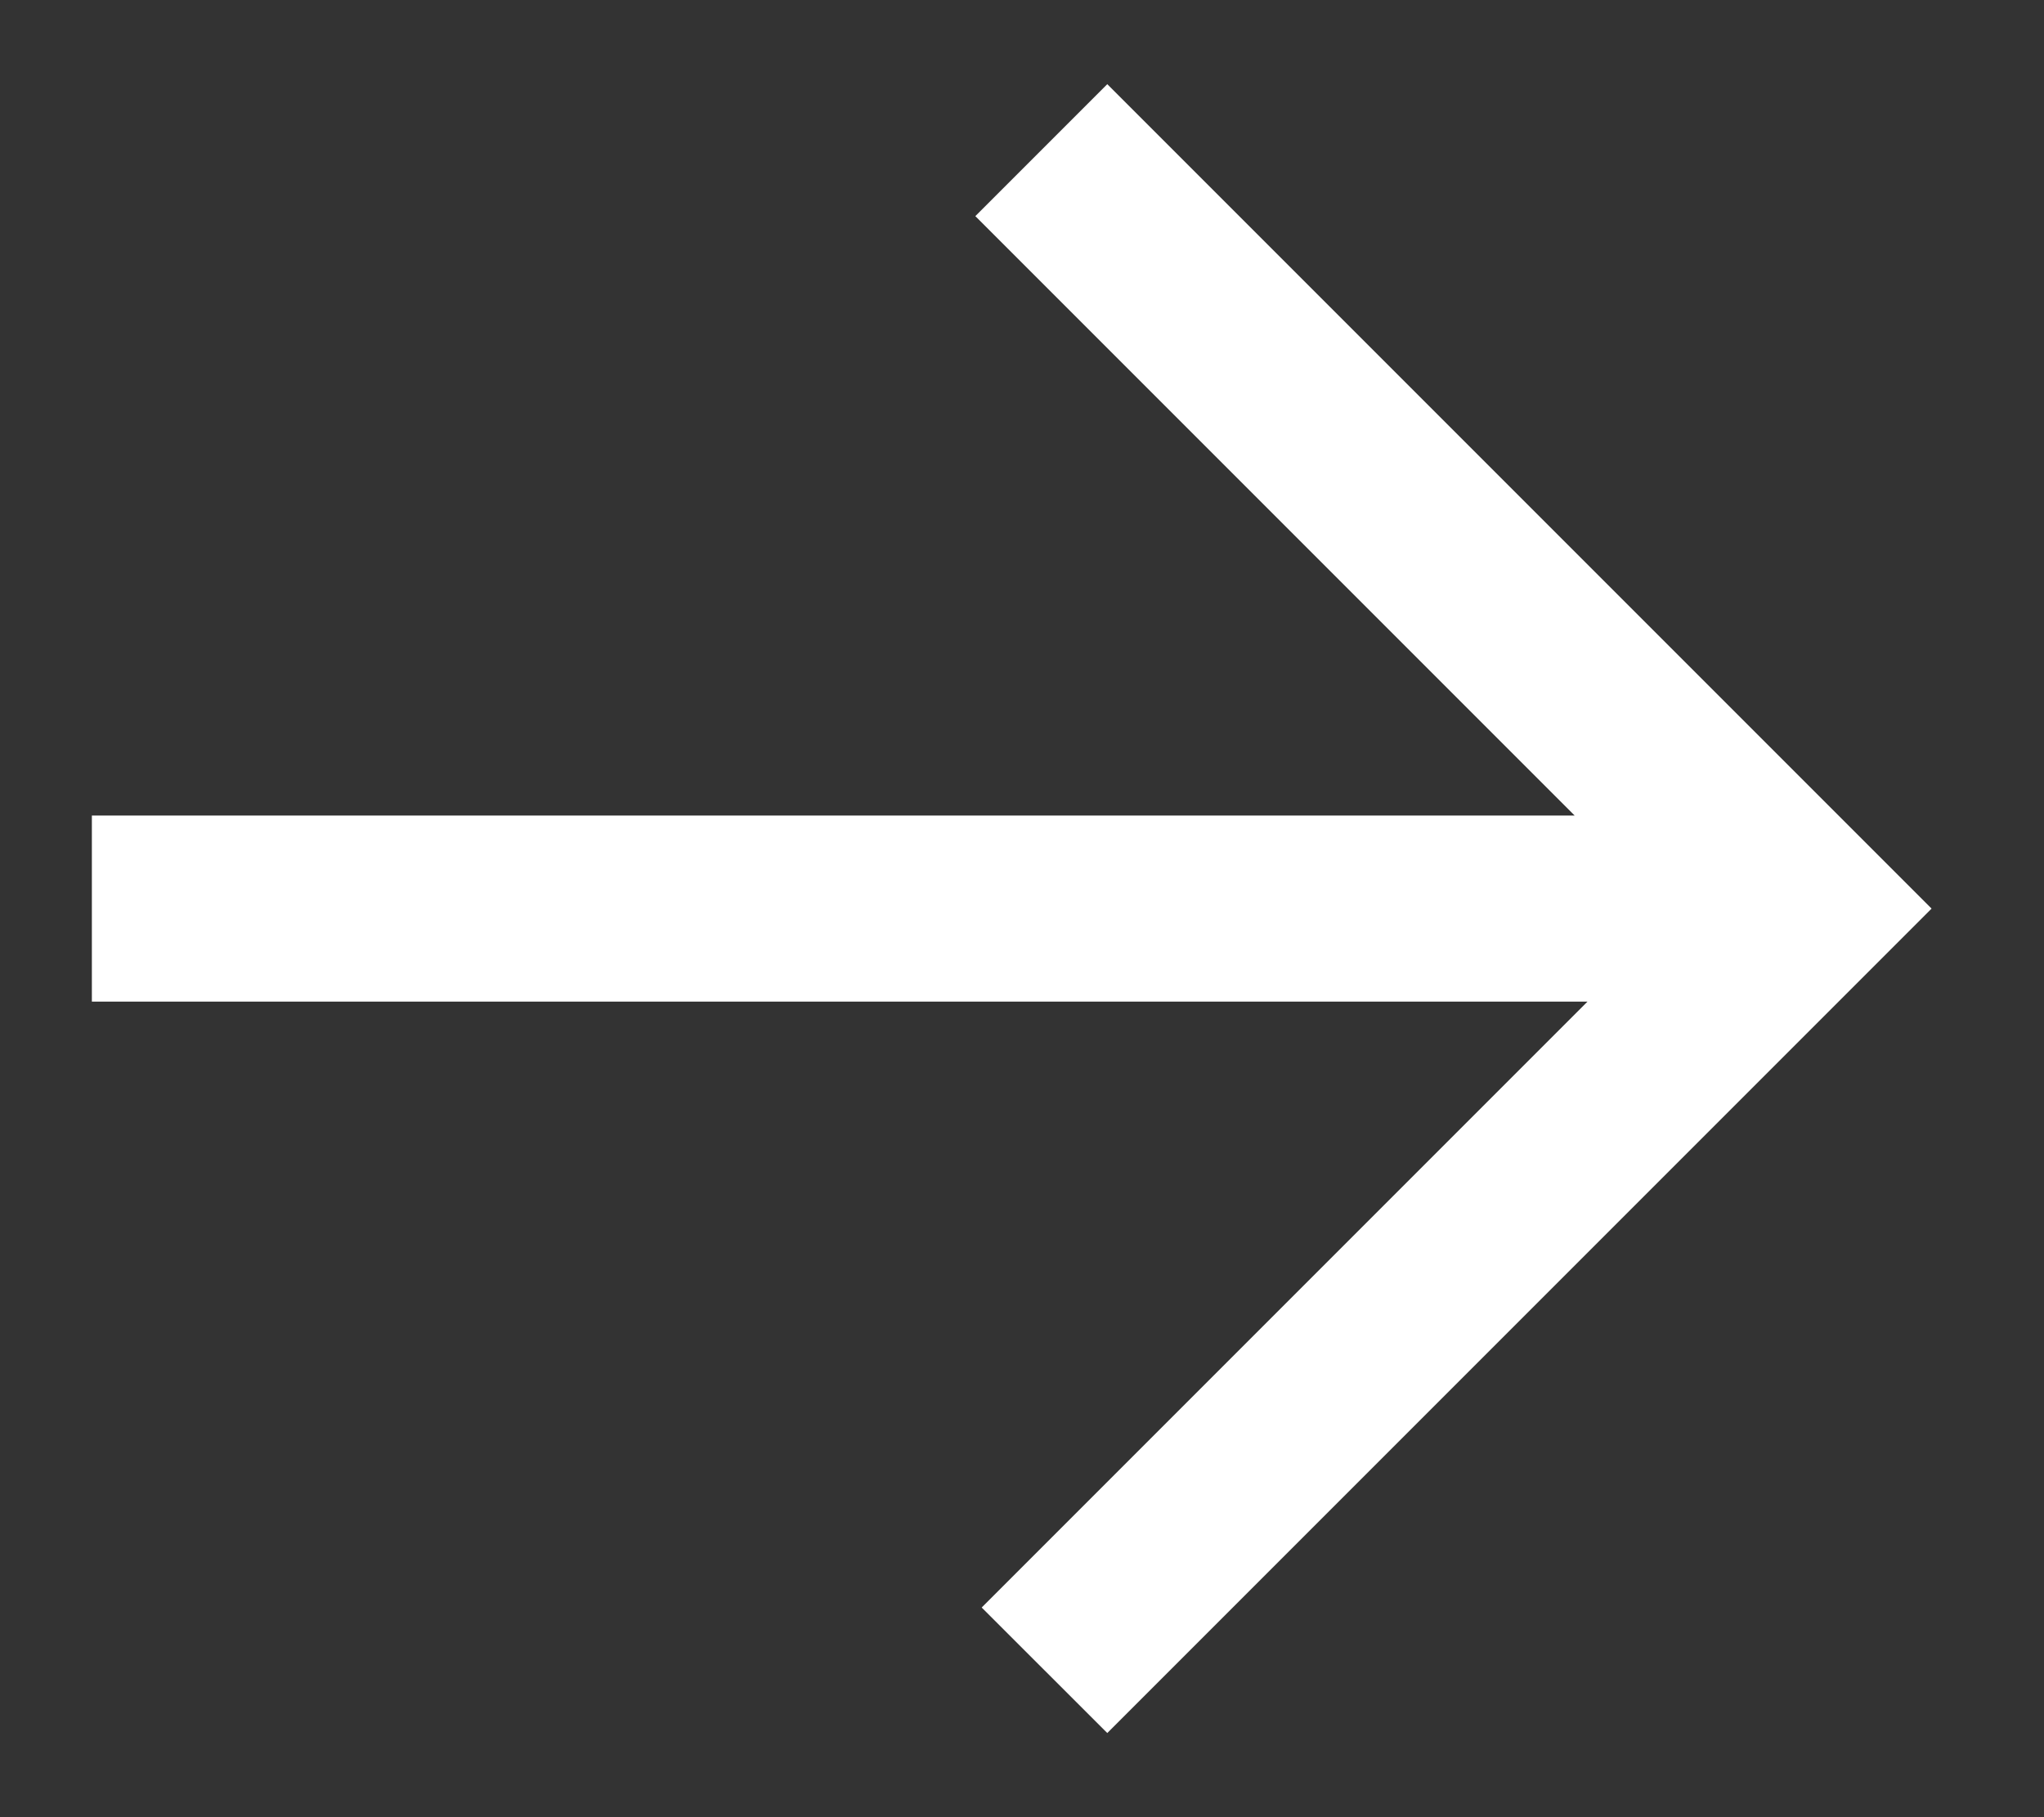
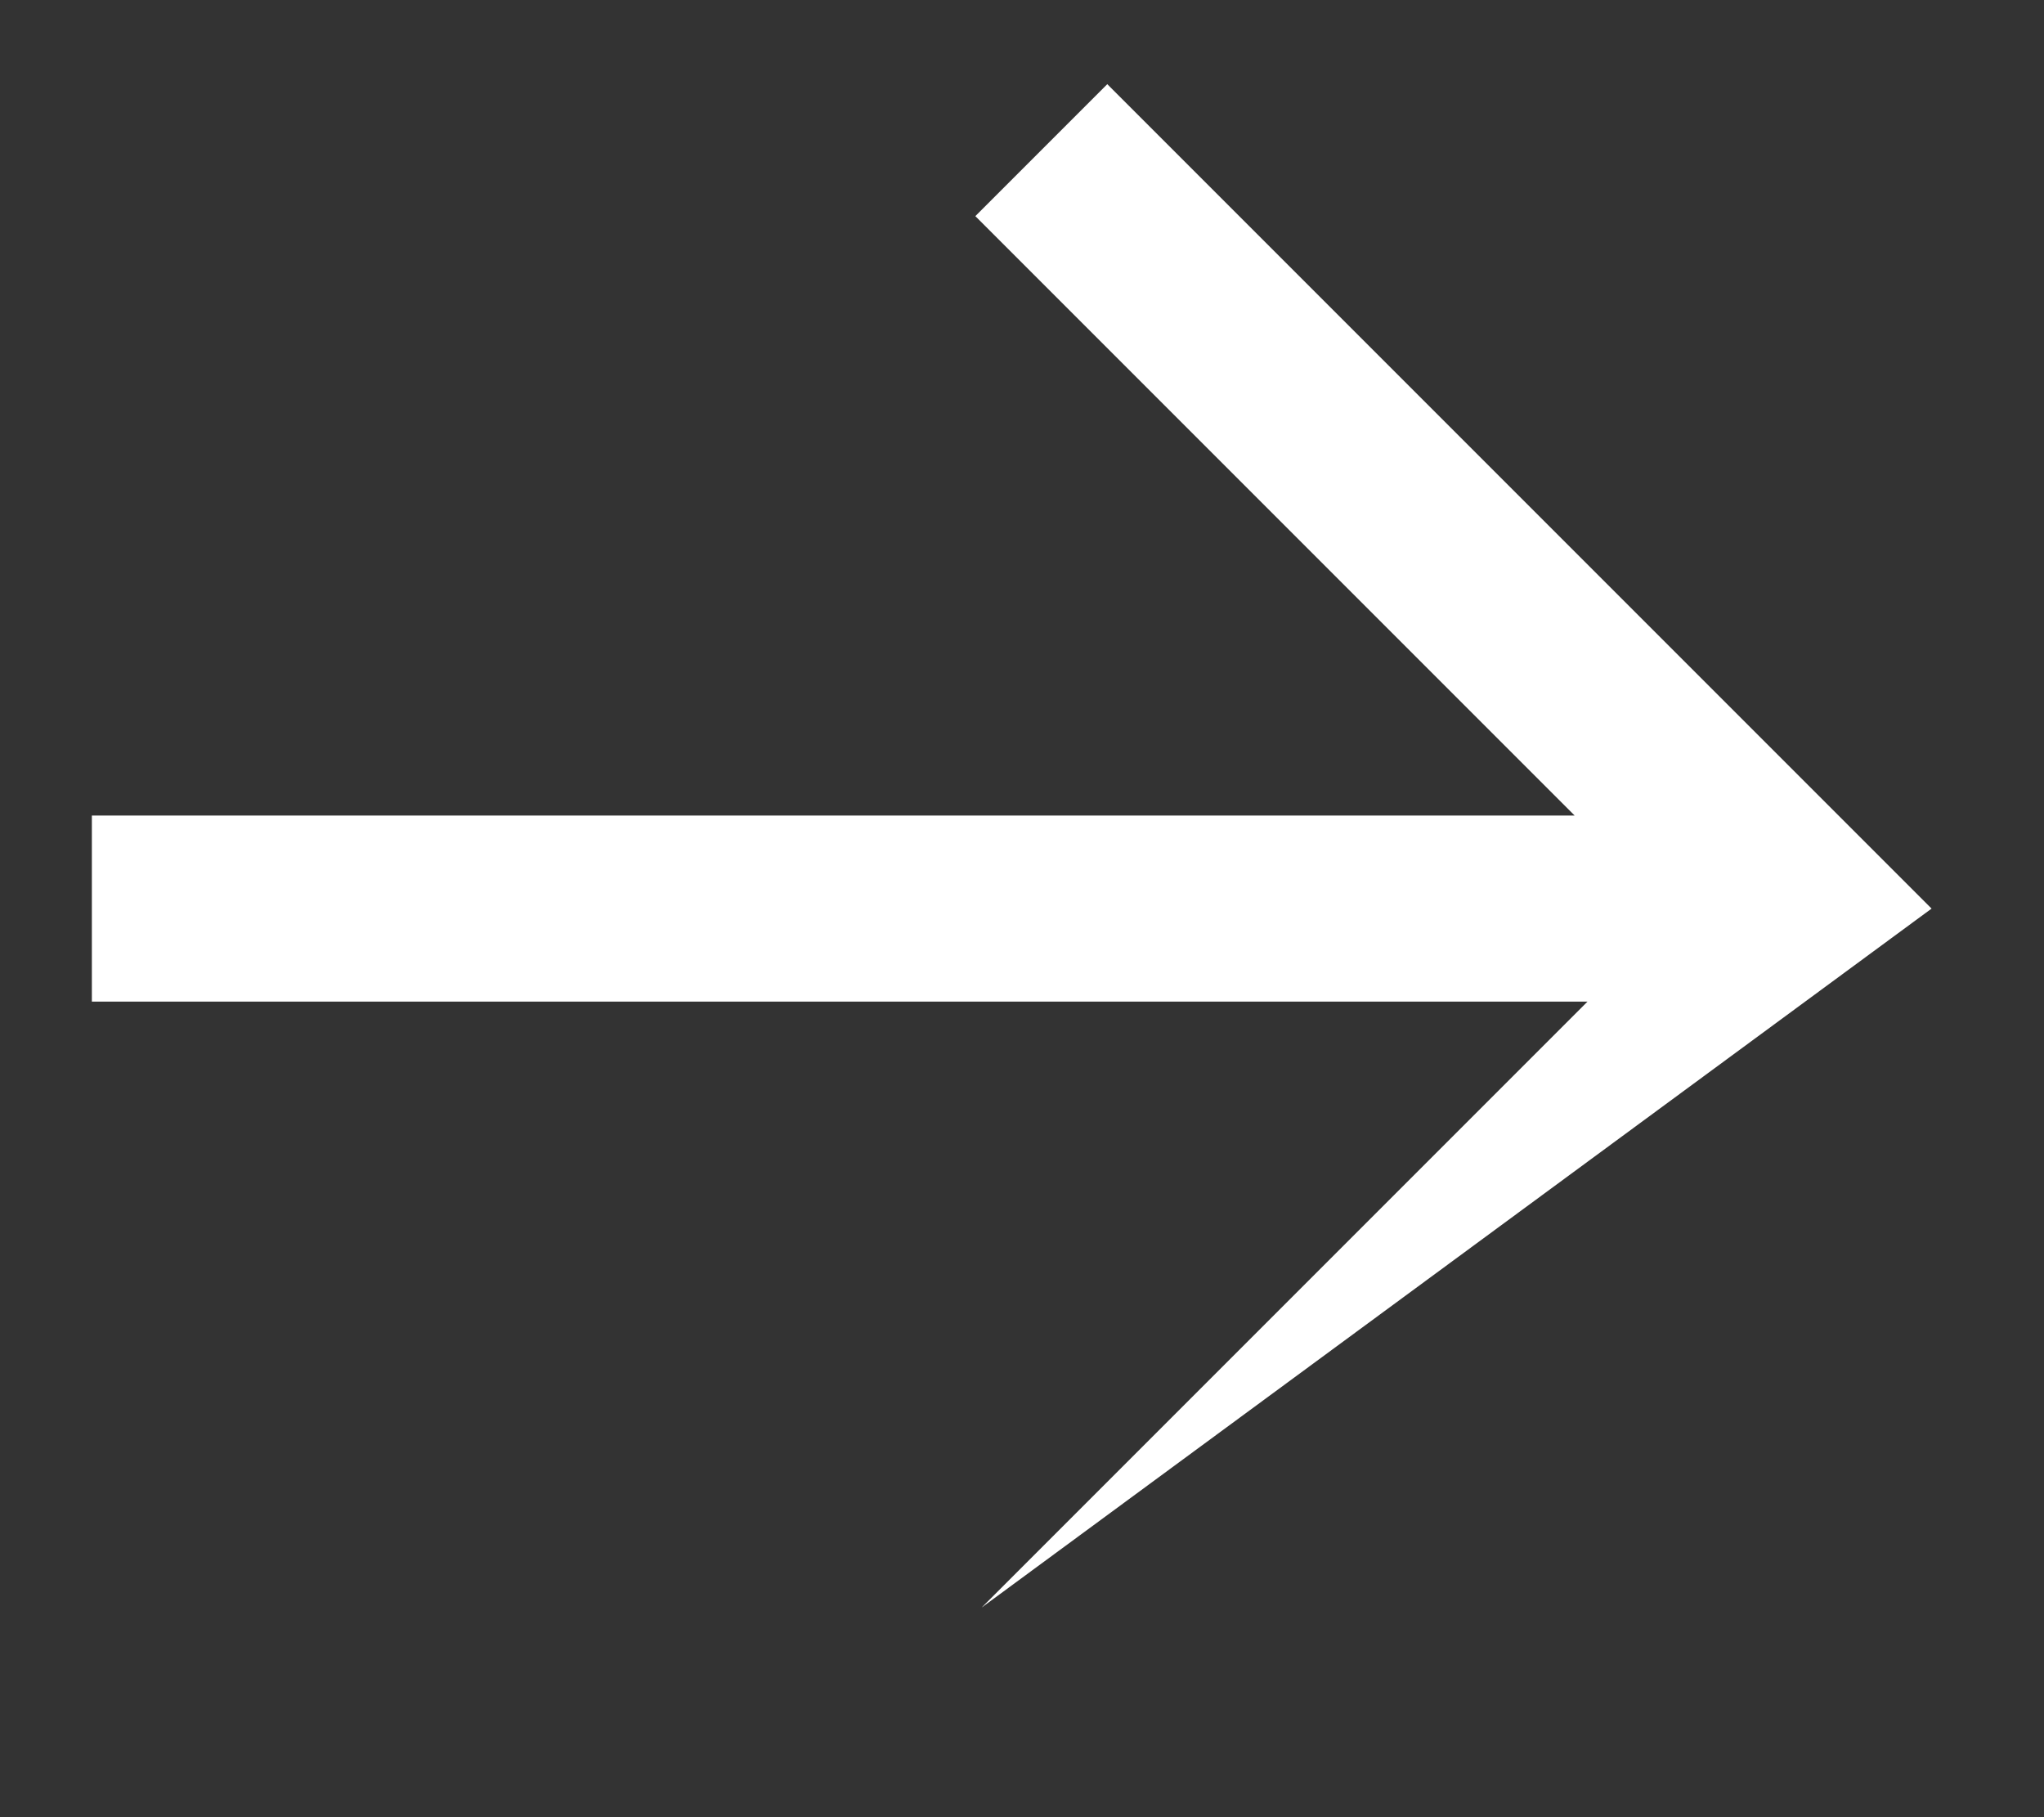
<svg xmlns="http://www.w3.org/2000/svg" width="18" height="16" viewBox="0 0 18 16" fill="none">
  <rect x="0" y="0" width="18" height="16" fill="#333333" stroke="none" />
-   <path d="M8.589 1.903L13.867 7.181L0.809 7.181V8.819L13.98 8.819L8.645 14.154L9.751 15.259L17.01 8L9.751 0.741L8.589 1.903Z" fill="white" />
+   <path d="M8.589 1.903L13.867 7.181L0.809 7.181V8.819L13.98 8.819L8.645 14.154L17.01 8L9.751 0.741L8.589 1.903Z" fill="white" />
</svg>